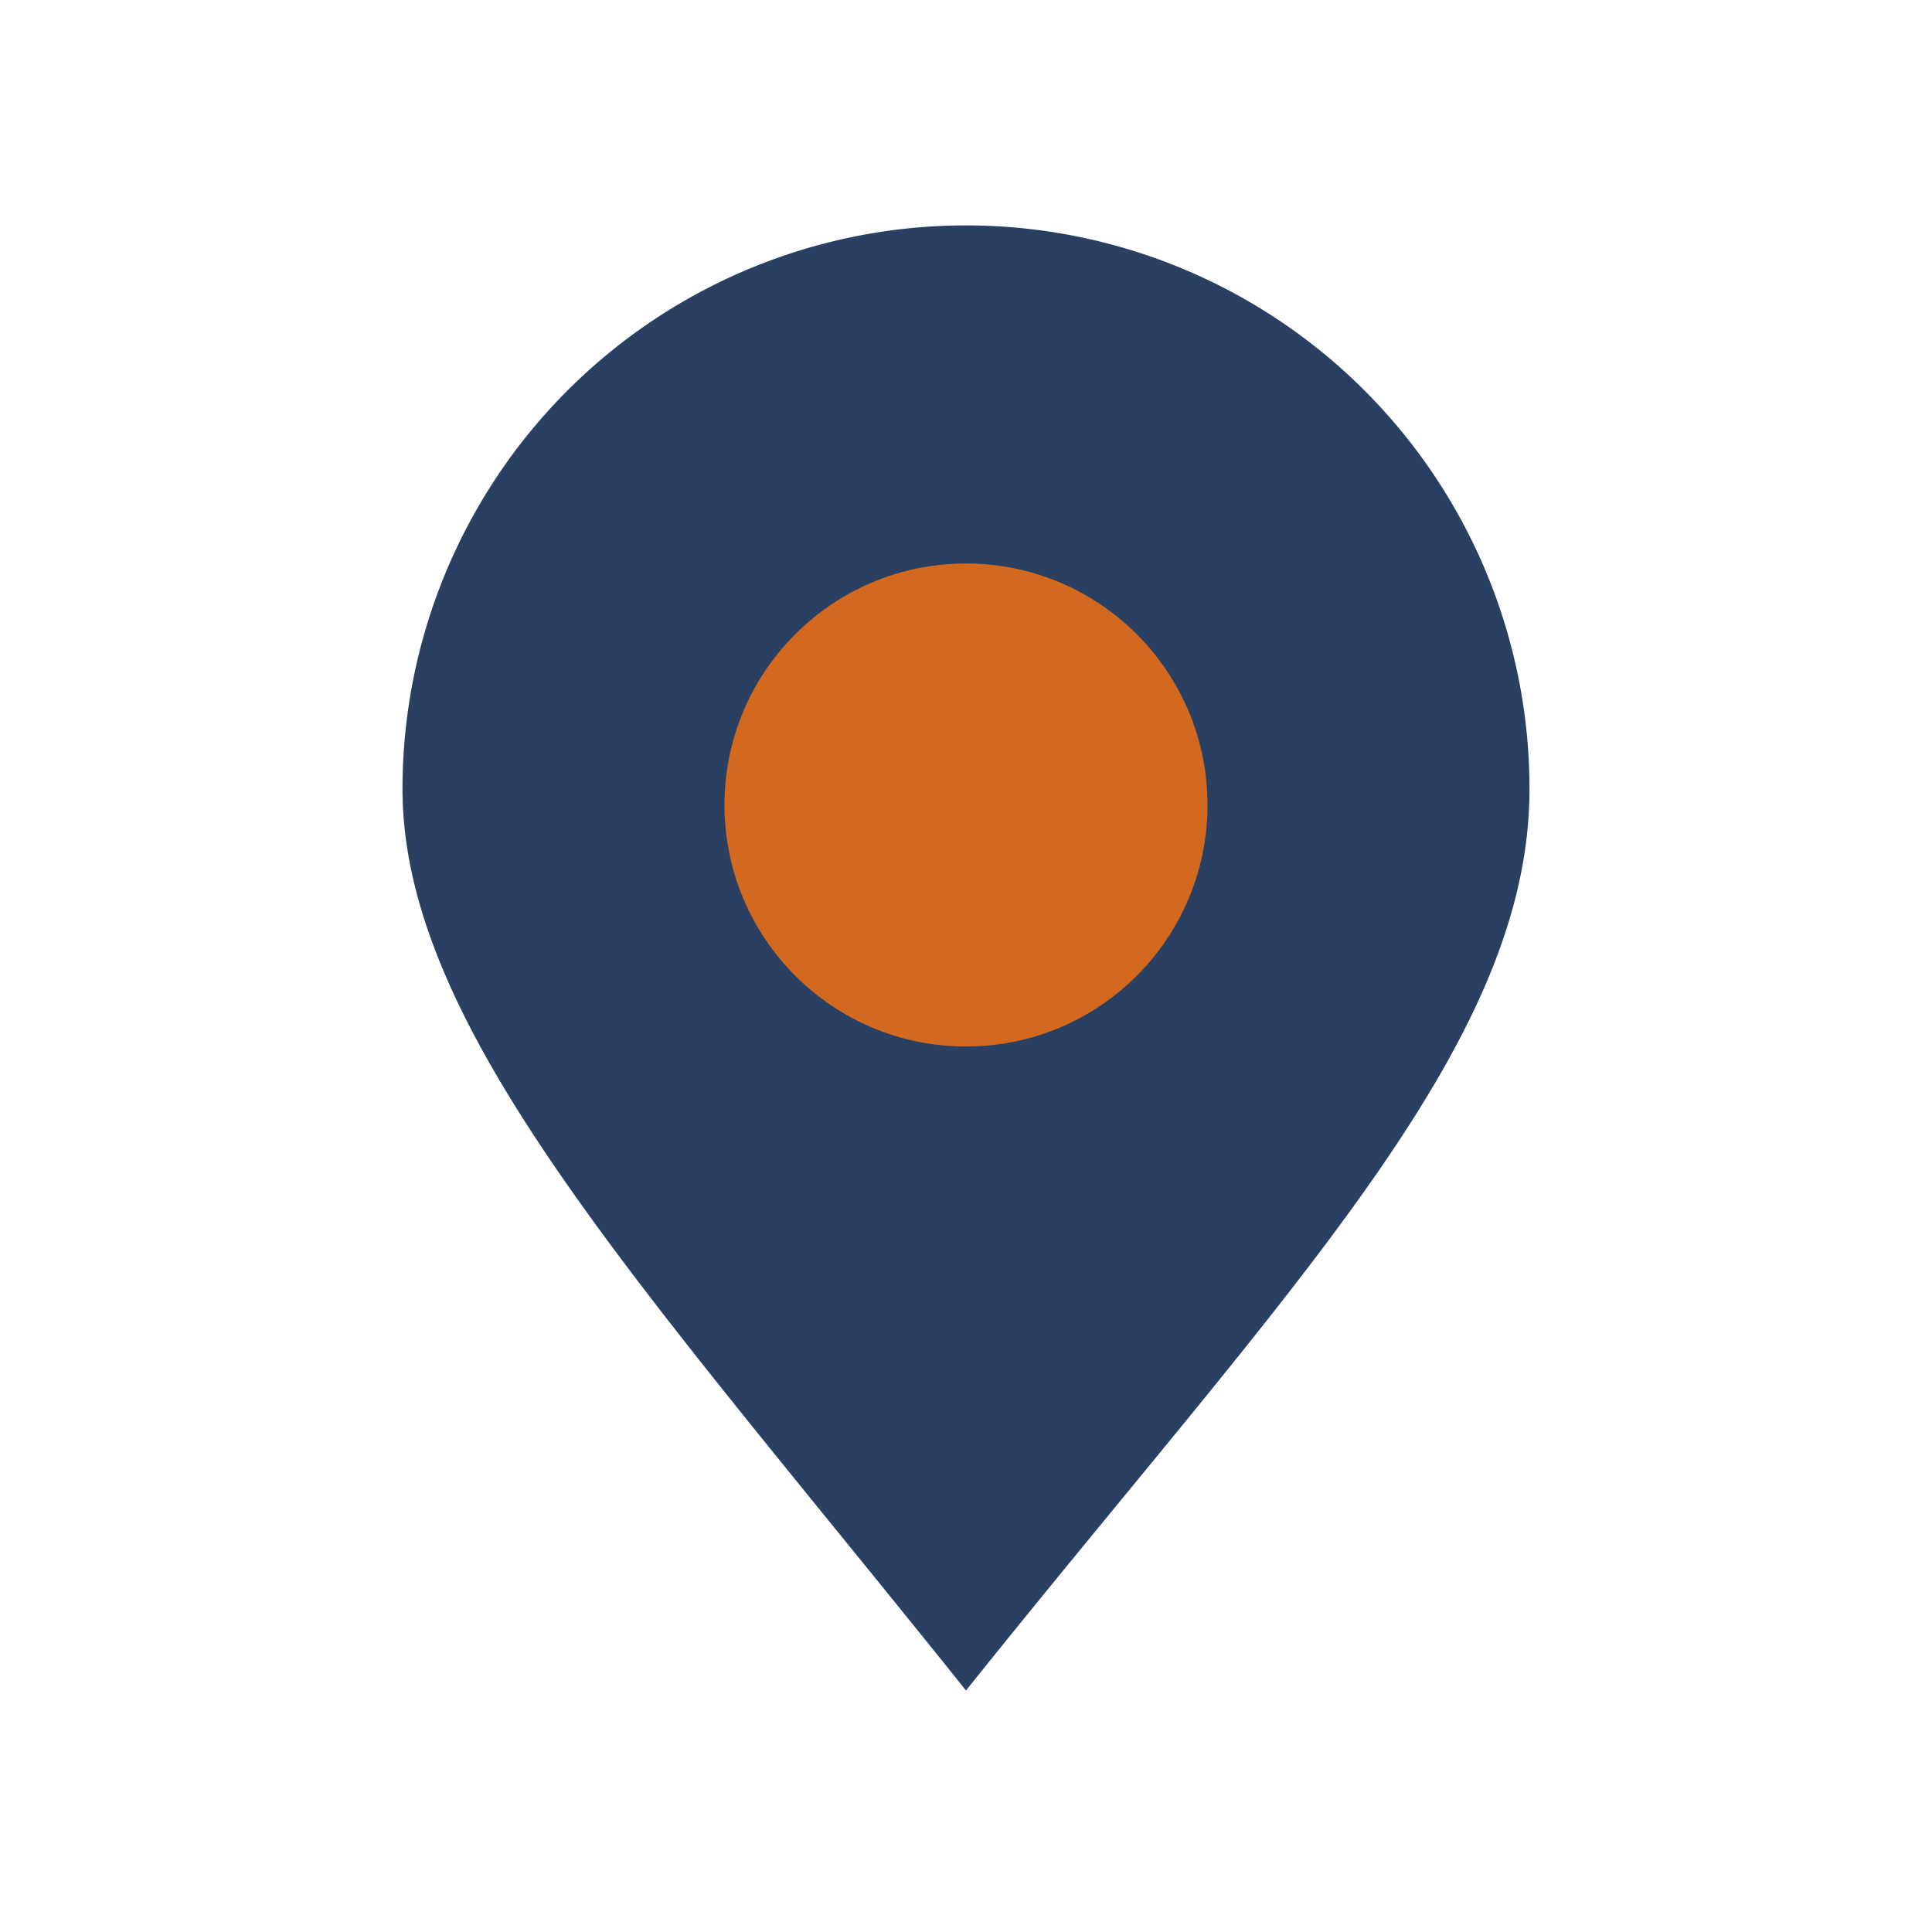
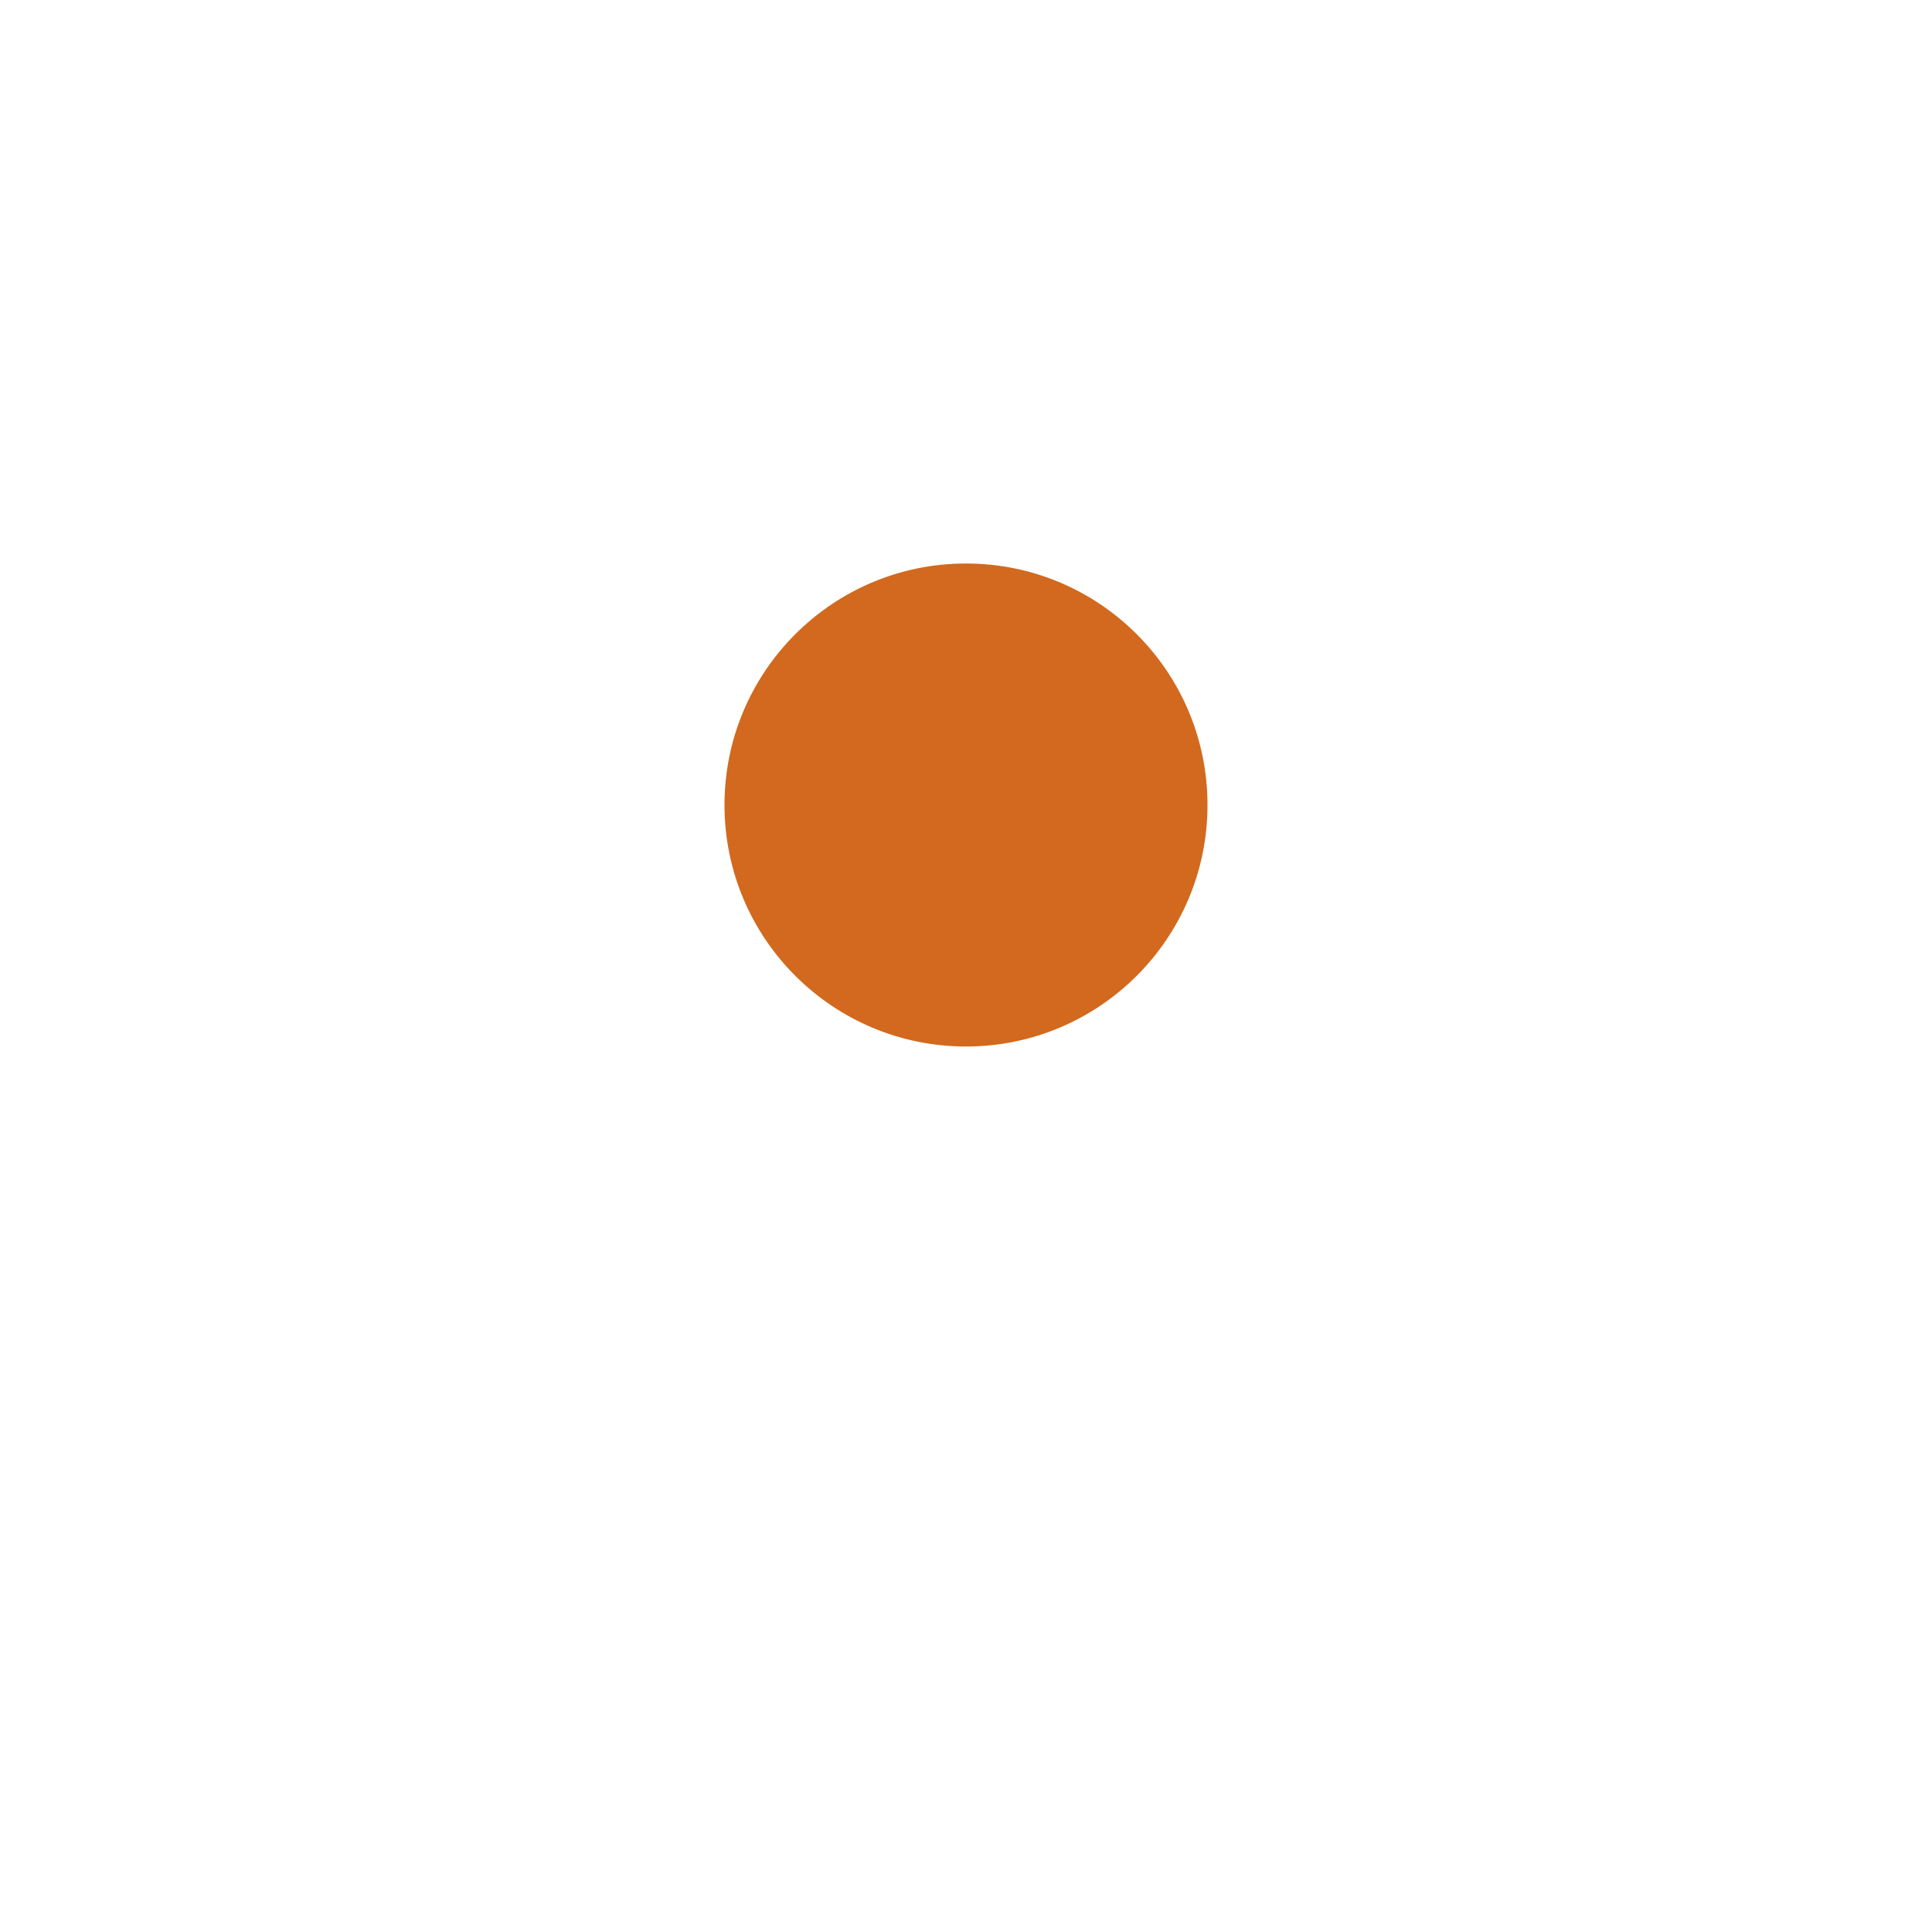
<svg xmlns="http://www.w3.org/2000/svg" width="24" height="24" viewBox="0 0 24 24">
-   <path d="M12 21c-4-5-7-8.2-7-11.2A7 7 0 1119 9.8C19 13 16 16 12 21z" fill="#2A4062" />
  <circle cx="12" cy="10" r="3" fill="#D2691E" />
</svg>